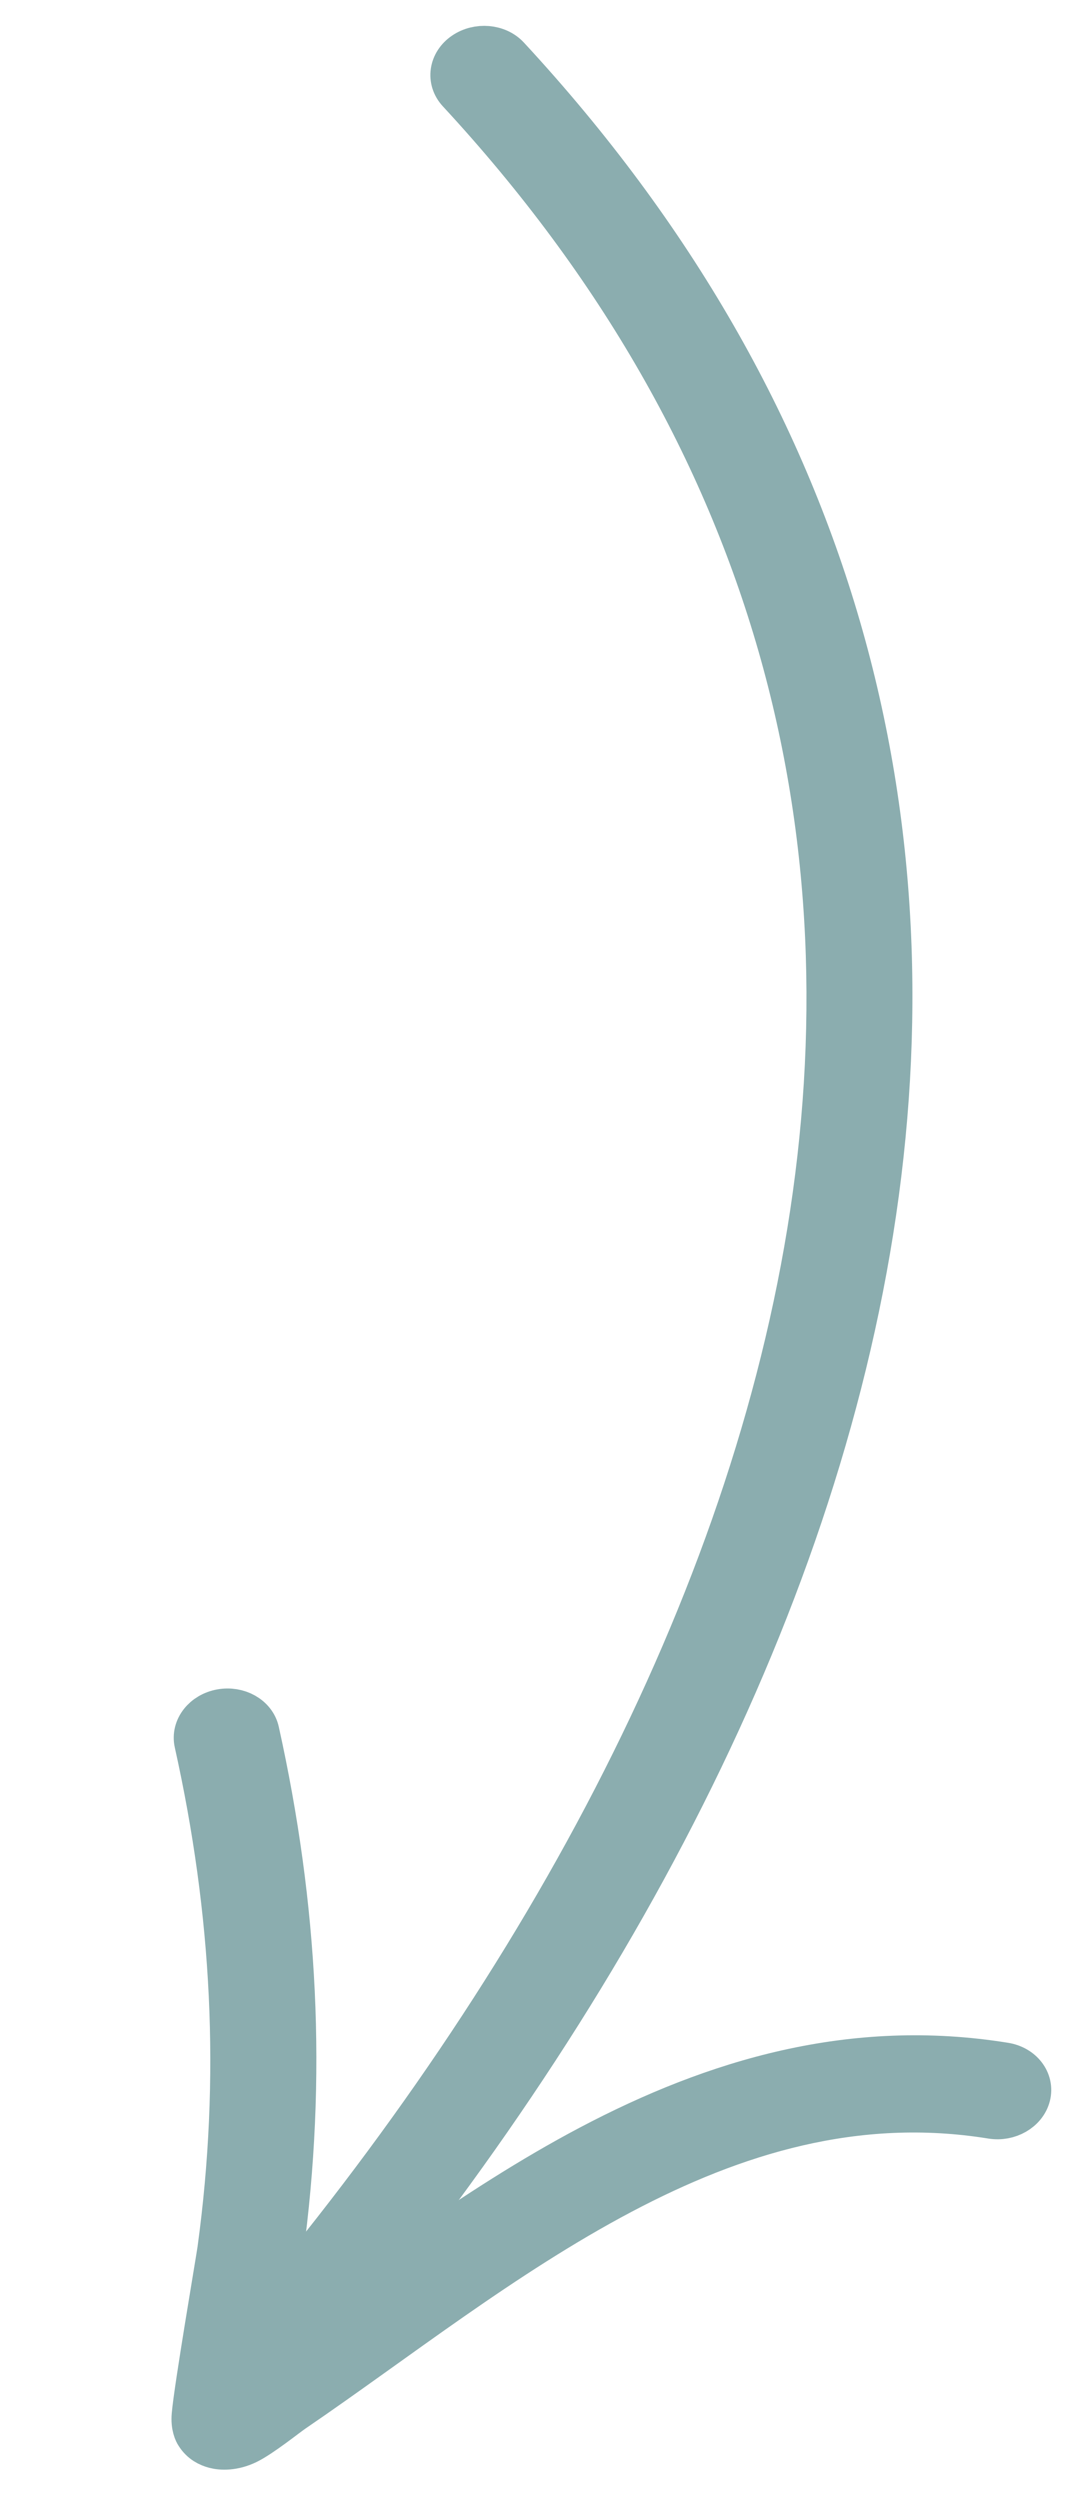
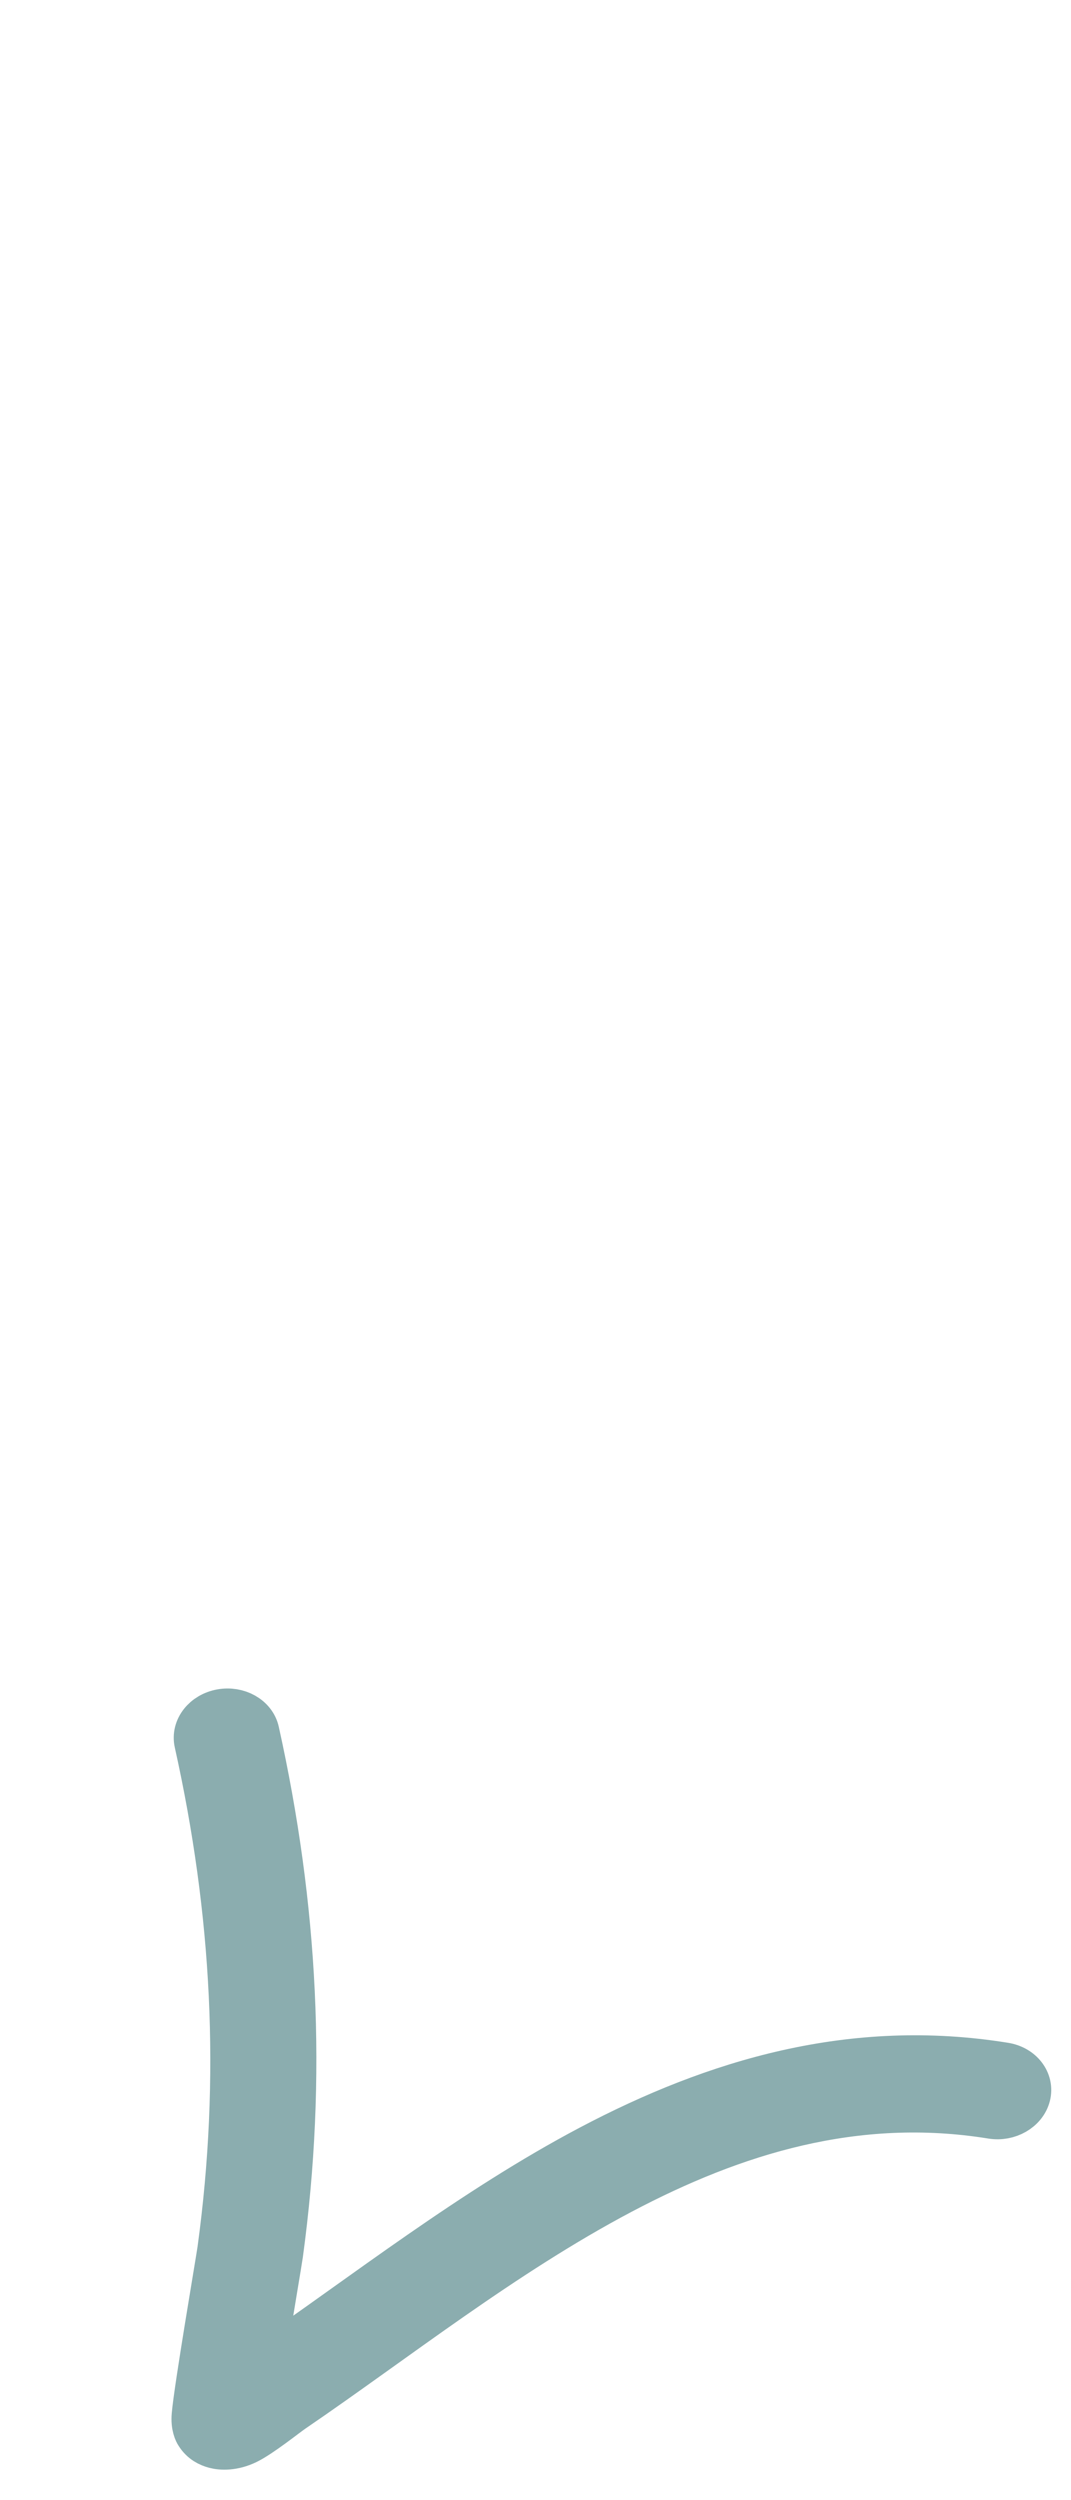
<svg xmlns="http://www.w3.org/2000/svg" width="24" height="56" viewBox="0 0 24 56" fill="none">
-   <path fillrule="evenodd" clipRule="evenodd" d="M10.289 2.04C24.804 17.723 18.434 37.557 5.087 52.9C4.859 53.164 4.917 53.532 5.22 53.722C5.523 53.911 5.956 53.851 6.184 53.587C19.906 37.815 26.297 17.417 11.375 1.295C11.143 1.043 10.711 1.006 10.41 1.212C10.11 1.417 10.056 1.787 10.289 2.04Z" fill="#8BADAF" stroke="#8BADAF" />
  <path fillrule="evenodd" clipRule="evenodd" d="M5.889 52.956C6.051 51.928 6.271 50.64 6.291 50.493C6.833 46.517 6.626 42.697 5.759 38.785C5.689 38.468 5.328 38.265 4.955 38.333C4.581 38.401 4.335 38.715 4.405 39.032C5.248 42.825 5.449 46.529 4.923 50.386C4.892 50.611 4.396 53.507 4.347 54.098C4.325 54.341 4.401 54.482 4.423 54.513C4.53 54.686 4.684 54.757 4.815 54.792C4.963 54.831 5.228 54.843 5.529 54.697C5.844 54.543 6.406 54.091 6.559 53.987C8.864 52.415 11.281 50.493 13.924 49.097C16.445 47.766 19.174 46.914 22.225 47.407C22.596 47.468 22.962 47.256 23.042 46.937C23.122 46.618 22.884 46.31 22.513 46.25C19.102 45.698 16.04 46.612 13.223 48.099C10.596 49.487 8.184 51.379 5.889 52.956Z" fill="#8BADAF" stroke="#8BADAF" />
</svg>